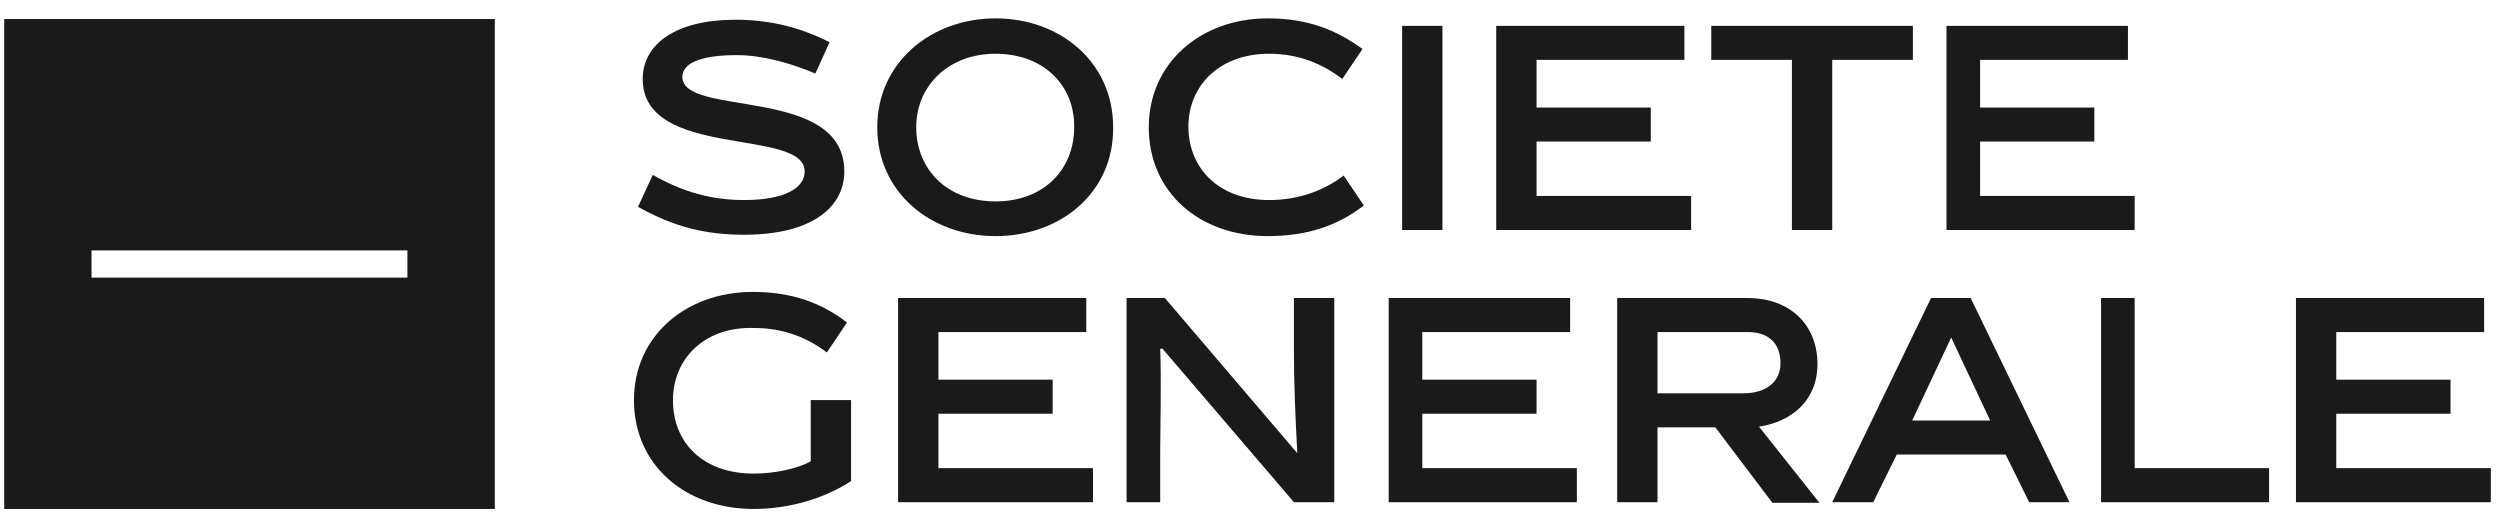
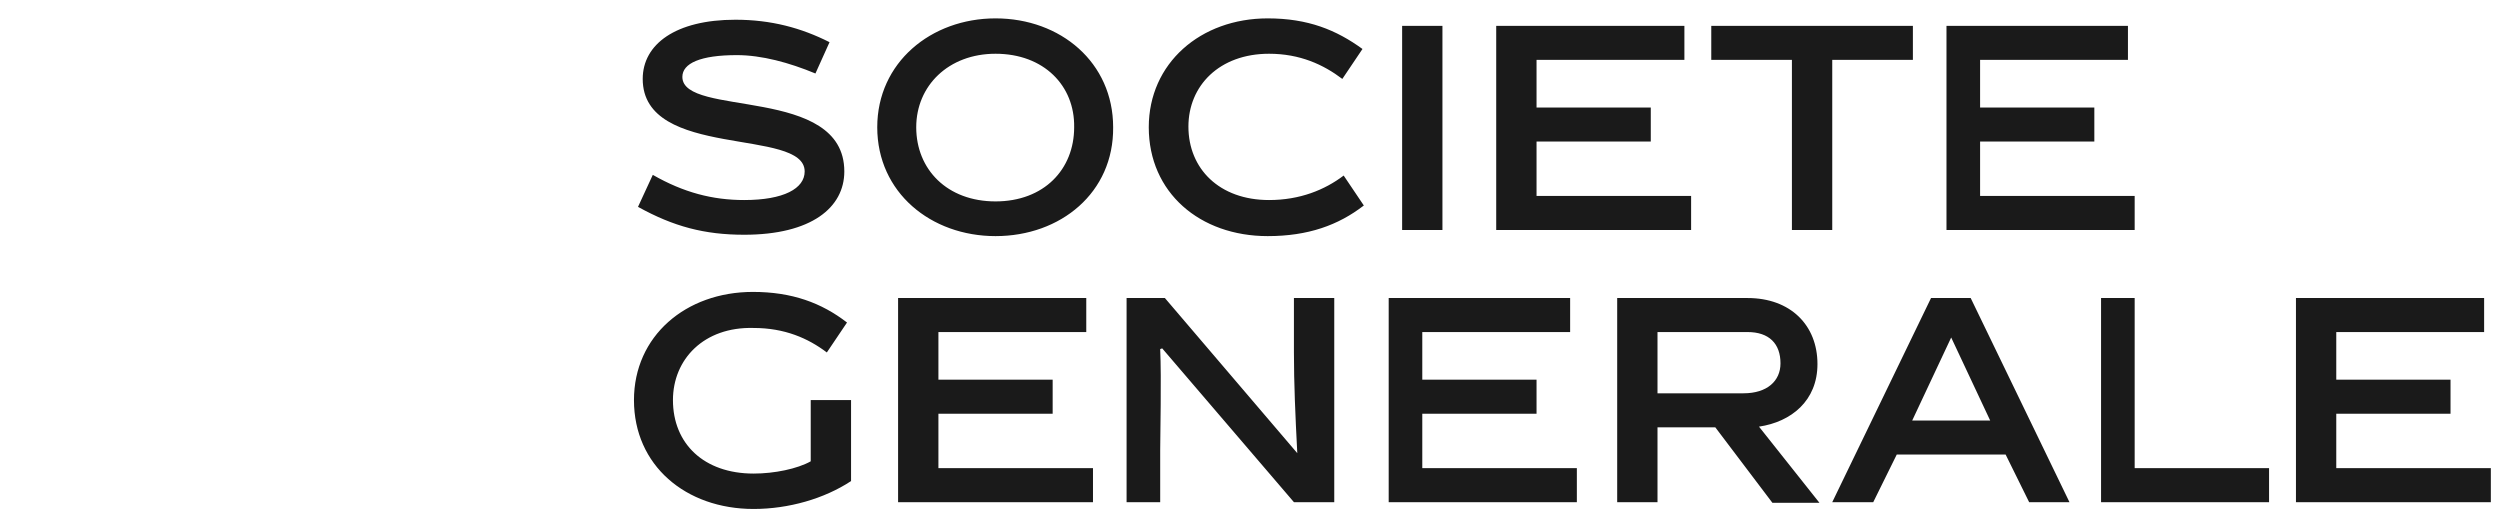
<svg xmlns="http://www.w3.org/2000/svg" width="128" height="27" viewBox="0 0 128 27" fill="none">
  <path d="M41.75 3.763C40.408 3.205 38.997 2.822 37.724 2.822C35.866 2.822 34.937 3.24 34.937 3.937C34.937 6.027 43.229 4.355 43.229 8.779C43.229 10.626 41.543 12.019 38.102 12.019C36.073 12.019 34.489 11.601 32.666 10.591L33.423 8.953C35.006 9.859 36.485 10.242 38.102 10.242C40.133 10.242 41.199 9.65 41.199 8.779C41.199 6.515 32.907 8.187 32.907 4.041C32.907 2.264 34.592 1.01 37.655 1.01C39.479 1.01 41.027 1.428 42.472 2.16L41.75 3.763ZM50.971 12.089C47.668 12.089 44.915 9.859 44.915 6.515C44.915 3.205 47.668 0.941 50.971 0.941C54.309 0.941 56.993 3.205 56.993 6.515C57.027 9.859 54.309 12.089 50.971 12.089ZM50.971 2.752C48.563 2.752 46.911 4.39 46.911 6.515C46.911 8.675 48.494 10.312 50.971 10.312C53.449 10.312 54.997 8.675 54.997 6.515C55.032 4.39 53.449 2.752 50.971 2.752ZM64.907 12.089C61.431 12.089 58.817 9.859 58.817 6.515C58.817 3.24 61.466 0.941 64.907 0.941C66.972 0.941 68.417 1.533 69.759 2.508L68.727 4.041C67.763 3.31 66.559 2.752 64.976 2.752C62.43 2.752 60.847 4.39 60.847 6.48C60.847 8.64 62.43 10.242 64.976 10.242C66.559 10.242 67.832 9.72 68.796 8.988L69.828 10.521C68.52 11.531 66.972 12.089 64.907 12.089ZM71.789 1.324H73.853V11.775H71.789V1.324ZM76.606 11.775V1.324H86.241V3.066H78.671V5.504H84.52V7.246H78.671V10.033H86.585V11.775H76.606ZM93.811 3.066V11.775H91.746V3.066H87.617V1.324H97.94V3.066H93.811ZM99.66 11.775V1.324H108.951V3.066H101.381V5.504H107.23V7.246H101.381V10.033H109.295V11.775H99.66ZM38.584 24.247C39.651 24.247 40.821 24.004 41.509 23.62V20.485H43.574V24.631C42.197 25.537 40.373 26.059 38.584 26.059C35.108 26.059 32.459 23.829 32.459 20.485C32.459 17.21 35.108 14.946 38.549 14.946C40.545 14.946 42.059 15.503 43.367 16.513L42.334 18.046C41.371 17.315 40.167 16.792 38.584 16.792C36.038 16.722 34.455 18.395 34.455 20.485C34.455 22.715 36.038 24.247 38.584 24.247ZM45.982 25.711V15.259H55.617V17.001H48.047V19.44H53.896V21.182H48.047V23.969H55.961V25.711H45.982ZM59.402 25.711H57.681V15.259H59.642L66.421 23.202C66.318 21.217 66.249 19.614 66.249 18.046V15.259H68.314V25.711H66.249L59.505 17.837L59.402 17.872C59.47 19.44 59.402 22.192 59.402 23.063V25.711ZM71.101 25.711V15.259H80.391V17.001H72.821V19.44H78.671V21.182H72.821V23.969H80.735V25.711H71.101ZM87.823 21.878H84.864V25.711H82.8V15.259H89.475C91.677 15.259 93.054 16.653 93.054 18.639C93.054 20.519 91.712 21.6 90.06 21.844L93.157 25.745H90.748L87.823 21.878ZM89.269 20.137C90.473 20.137 91.161 19.509 91.161 18.604C91.161 17.594 90.576 17.001 89.475 17.001H84.864V20.137H89.269ZM97.114 23.272L95.91 25.711H93.811L98.869 15.259H100.899L105.957 25.711H103.892L102.688 23.272H97.114ZM97.905 21.53H101.897L99.901 17.28L97.905 21.53ZM107.574 25.711V15.259H109.295V23.969H116.176V25.711H107.574ZM117.553 25.711V15.259H127.187V17.001H119.617V19.44H125.467V21.182H119.617V23.969H127.531V25.711H117.553Z" fill="#1A1A1A" />
-   <path fill-rule="evenodd" clip-rule="evenodd" d="M25.334 0.975H0.216V26.059H25.334V0.975ZM20.859 12.821H4.687V14.214H20.859V12.821Z" fill="#1A1A1A" />
</svg>